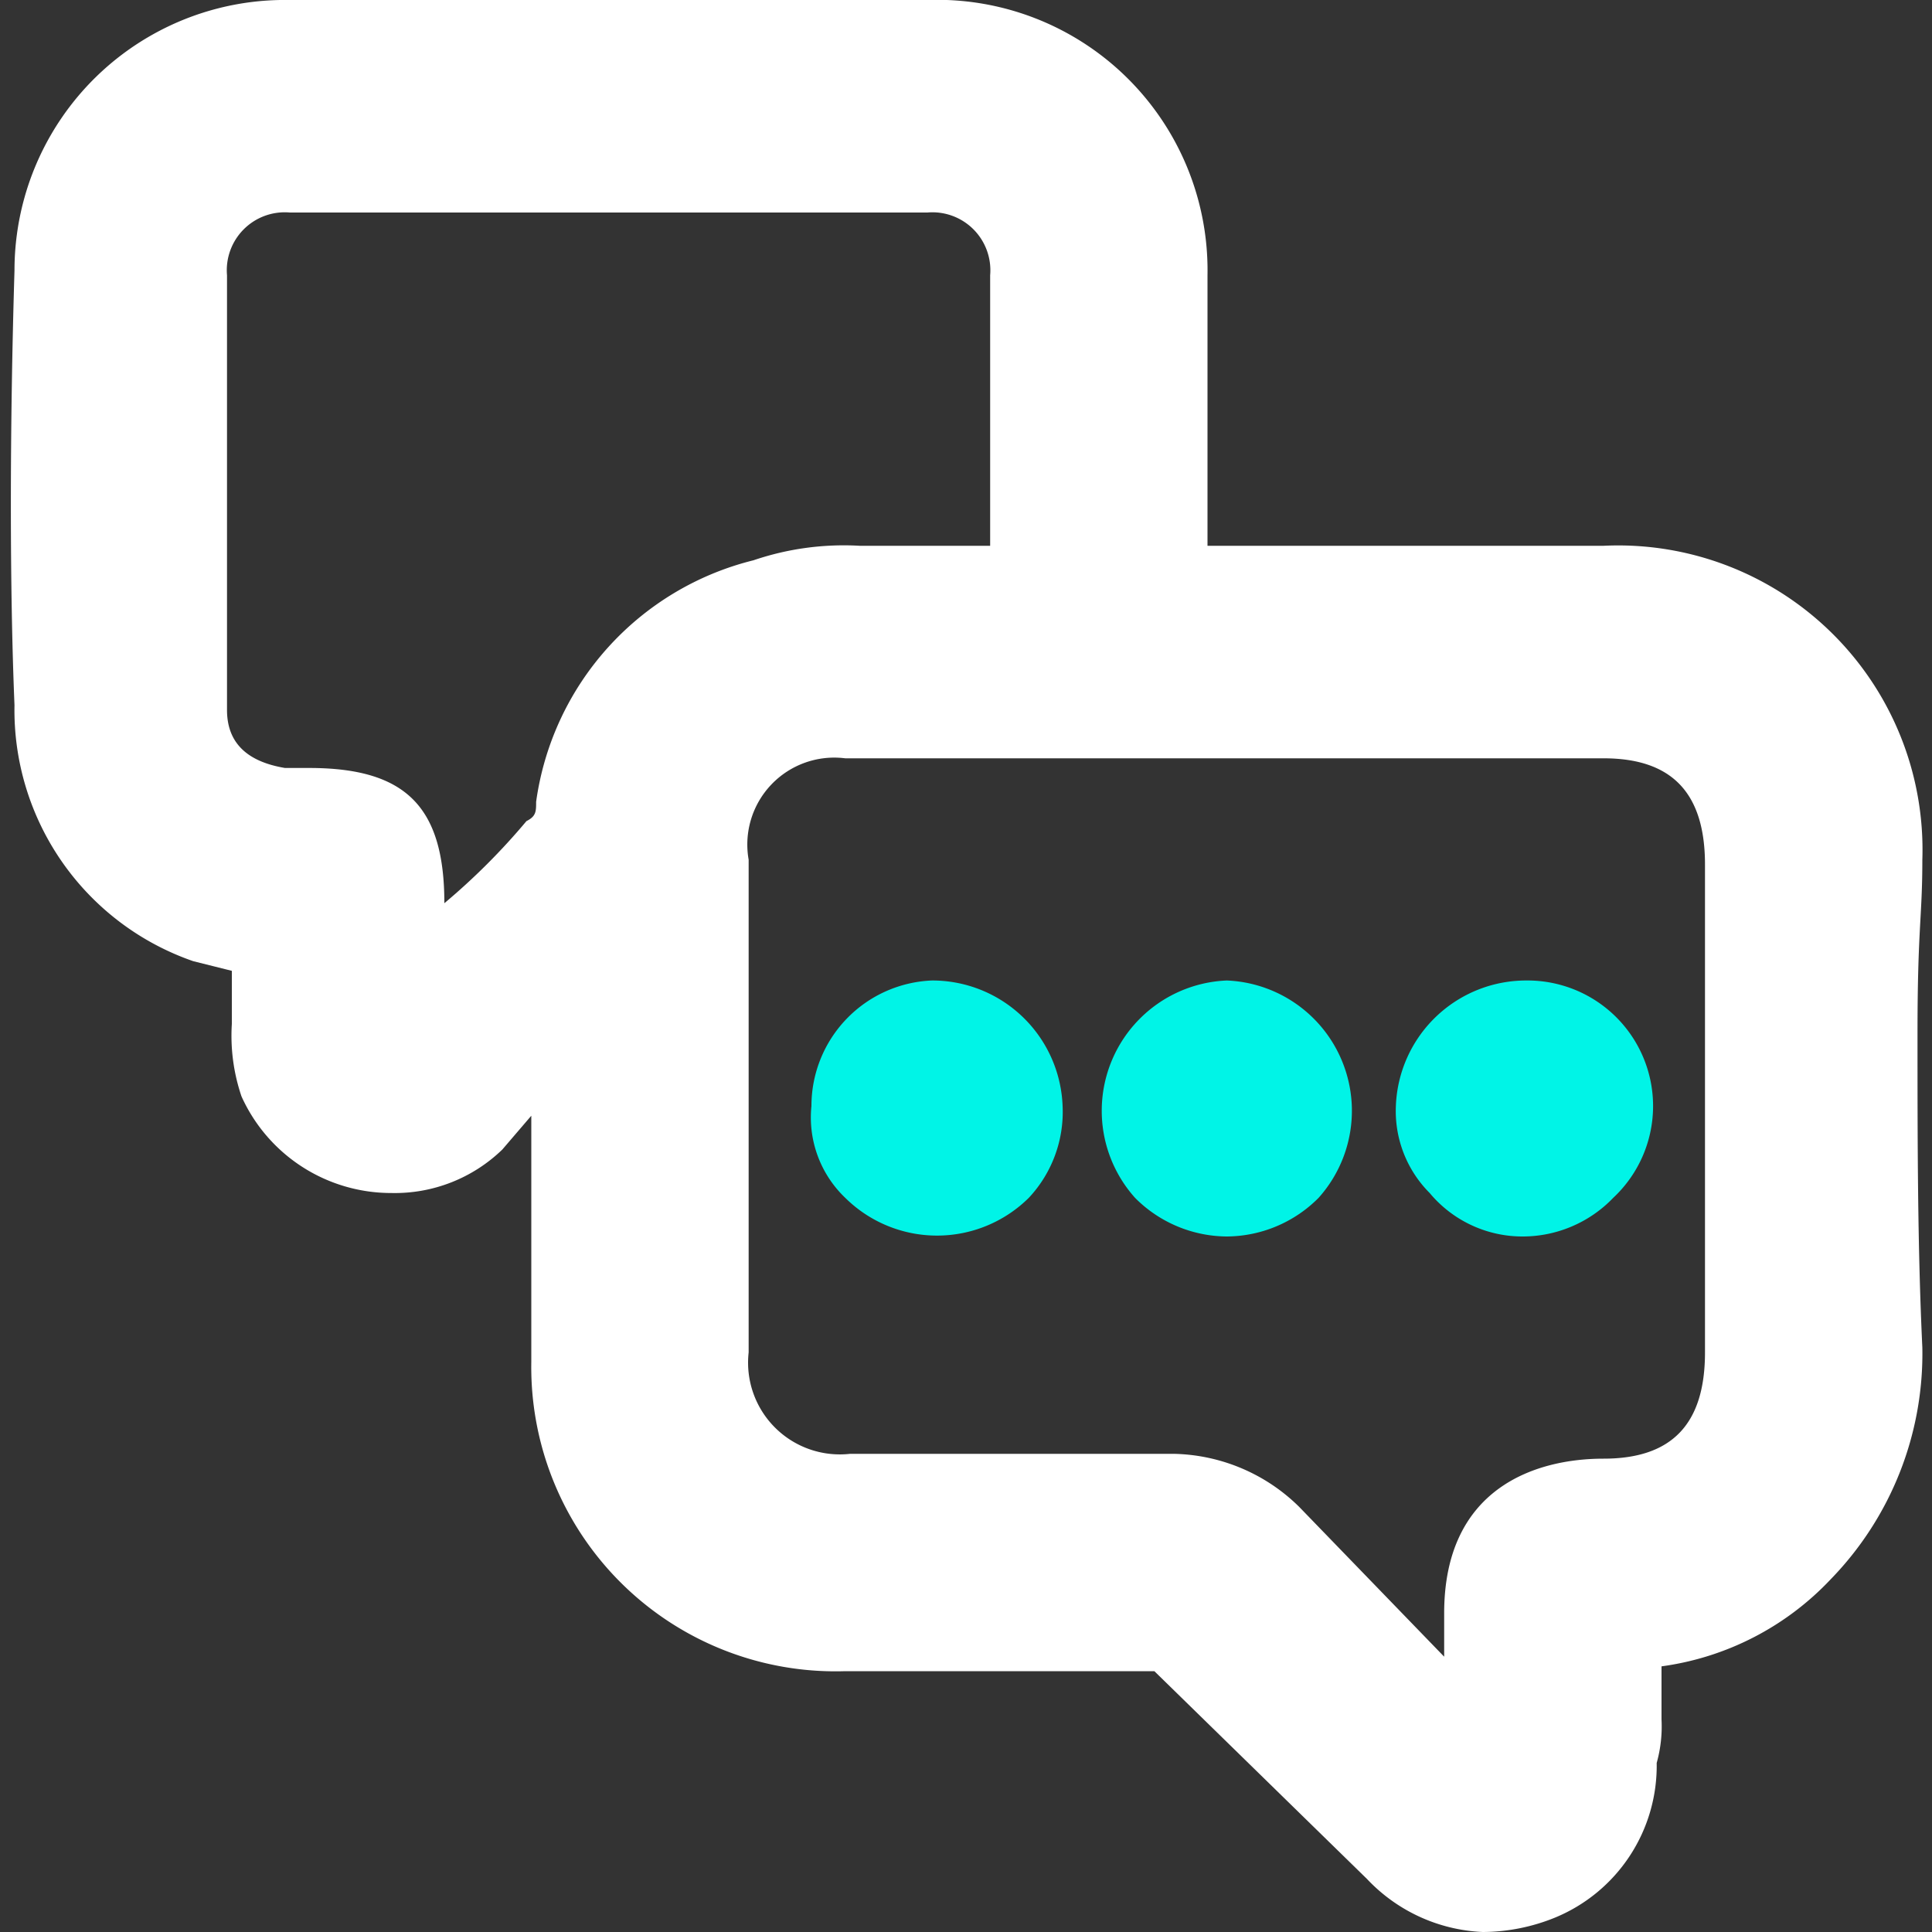
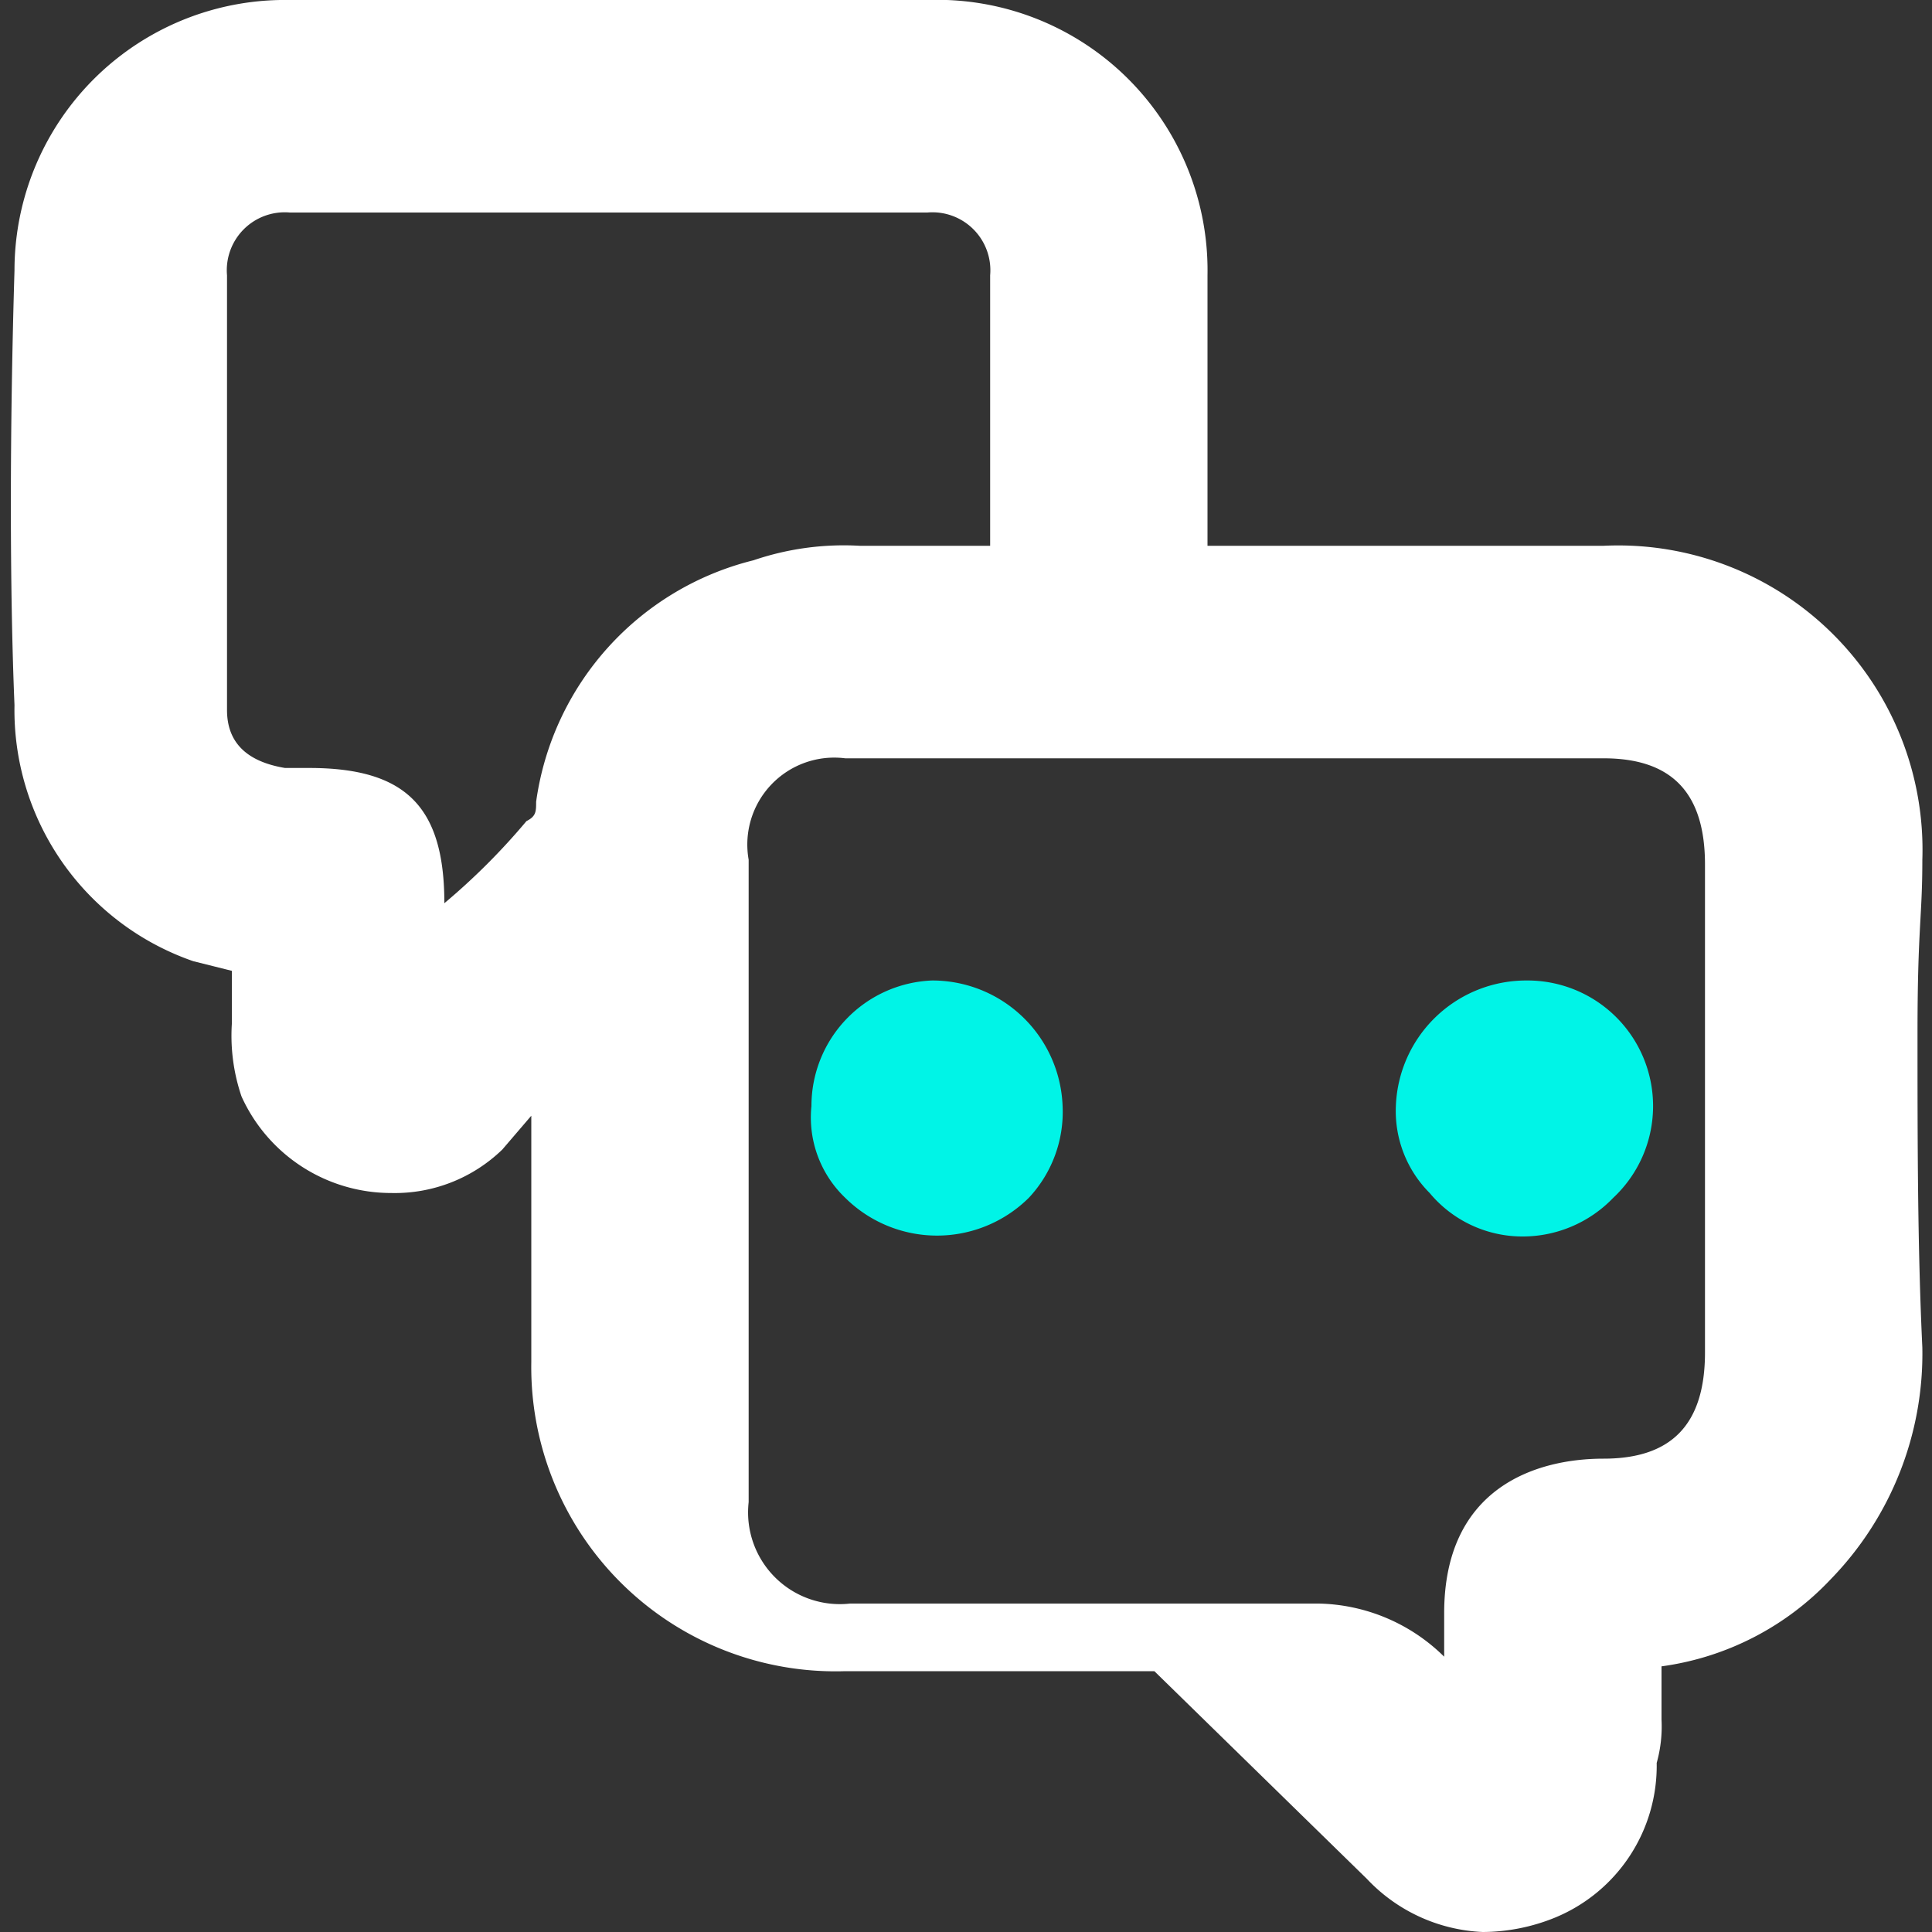
<svg xmlns="http://www.w3.org/2000/svg" viewBox="0 0 40 40">
  <rect x="0" y="0" width="40" height="40" fill="#333333" stroke="none" />
-   <path d="M39.8,27.9c-.1-2.1-.1-4.3-.1-6.5s.1-2.4.1-3.6a6.3,6.3,0,0,0-6.6-6.5H25V5.7A5.6,5.6,0,0,0,19.2,0H6A5.6,5.6,0,0,0,.3,5.6c-.1,3.3-.1,6.6,0,9A5.5,5.5,0,0,0,4,19.9l.8.2v1.1A3.9,3.9,0,0,0,5,22.7a3.4,3.4,0,0,0,3.1,2,3.2,3.2,0,0,0,2.3-.9l.6-.7v5.1a6.3,6.3,0,0,0,6.5,6.4h6.4l4.4,4.3A3.5,3.5,0,0,0,30.7,40a4,4,0,0,0,1.5-.3,3.4,3.4,0,0,0,2.1-3.2,2.8,2.8,0,0,0,.1-.9V34.5a5.9,5.9,0,0,0,3.5-1.8A6.7,6.7,0,0,0,39.8,27.9ZM11.1,16.6c0,.2,0,.3-.2.4a13.7,13.7,0,0,1-1.7,1.7h0c0-2-.8-2.8-2.8-2.8H5.9q-1.2-.2-1.2-1.2V5.7A1.2,1.2,0,0,1,6,4.4H19.2a1.2,1.2,0,0,1,1.3,1.3v5.6H17.8a5.8,5.8,0,0,0-2.2.3A6,6,0,0,0,11.1,16.6ZM35.3,28c0,1.5-.7,2.2-2.1,2.2s-3.3.6-3.3,3.2v.9l-3-3.1a3.8,3.8,0,0,0-2.6-1.1H17.6a1.9,1.9,0,0,1-2.1-2.1V17.8a1.8,1.8,0,0,1,2-2.1H33.2c1.4,0,2.1.7,2.1,2.2Z" style="fill:#fff" />
+   <path d="M39.8,27.9c-.1-2.1-.1-4.3-.1-6.5s.1-2.4.1-3.6a6.3,6.3,0,0,0-6.6-6.5H25V5.7A5.6,5.6,0,0,0,19.2,0H6A5.6,5.6,0,0,0,.3,5.6c-.1,3.3-.1,6.6,0,9A5.5,5.5,0,0,0,4,19.9l.8.2v1.1A3.9,3.9,0,0,0,5,22.7a3.4,3.4,0,0,0,3.1,2,3.2,3.2,0,0,0,2.3-.9l.6-.7v5.1a6.3,6.3,0,0,0,6.5,6.4h6.4l4.4,4.3A3.5,3.5,0,0,0,30.7,40a4,4,0,0,0,1.5-.3,3.4,3.4,0,0,0,2.1-3.2,2.8,2.8,0,0,0,.1-.9V34.5a5.9,5.9,0,0,0,3.5-1.8A6.7,6.7,0,0,0,39.8,27.9ZM11.1,16.6c0,.2,0,.3-.2.4a13.7,13.7,0,0,1-1.7,1.7h0c0-2-.8-2.8-2.8-2.8H5.9q-1.2-.2-1.2-1.2V5.7A1.2,1.2,0,0,1,6,4.4H19.2a1.2,1.2,0,0,1,1.3,1.3v5.6H17.8a5.8,5.8,0,0,0-2.2.3A6,6,0,0,0,11.1,16.6ZM35.3,28c0,1.5-.7,2.2-2.1,2.2s-3.3.6-3.3,3.2v.9a3.8,3.8,0,0,0-2.6-1.1H17.6a1.9,1.9,0,0,1-2.1-2.1V17.8a1.8,1.8,0,0,1,2-2.1H33.2c1.4,0,2.1.7,2.1,2.2Z" style="fill:#fff" />
  <path d="M19.3,20.3a2.6,2.6,0,0,0-2.5,2.6,2.3,2.3,0,0,0,.7,1.9,2.7,2.7,0,0,0,3.8,0,2.6,2.6,0,0,0,.7-1.9A2.7,2.7,0,0,0,19.3,20.3Z" style="fill:#00f4e7" />
  <path d="M31.6,20.3a2.7,2.7,0,0,0-2.7,2.6,2.4,2.4,0,0,0,.7,1.8,2.5,2.5,0,0,0,1.9.9h0a2.6,2.6,0,0,0,1.9-.8,2.6,2.6,0,0,0-1.8-4.5Z" style="fill:#00f4e7" />
-   <path d="M25.4,20.3a2.7,2.7,0,0,0-1.9,4.5,2.7,2.7,0,0,0,1.9.8h0a2.7,2.7,0,0,0,1.9-.8,2.7,2.7,0,0,0-1.9-4.5Z" style="fill:#00f4e7" />
</svg>